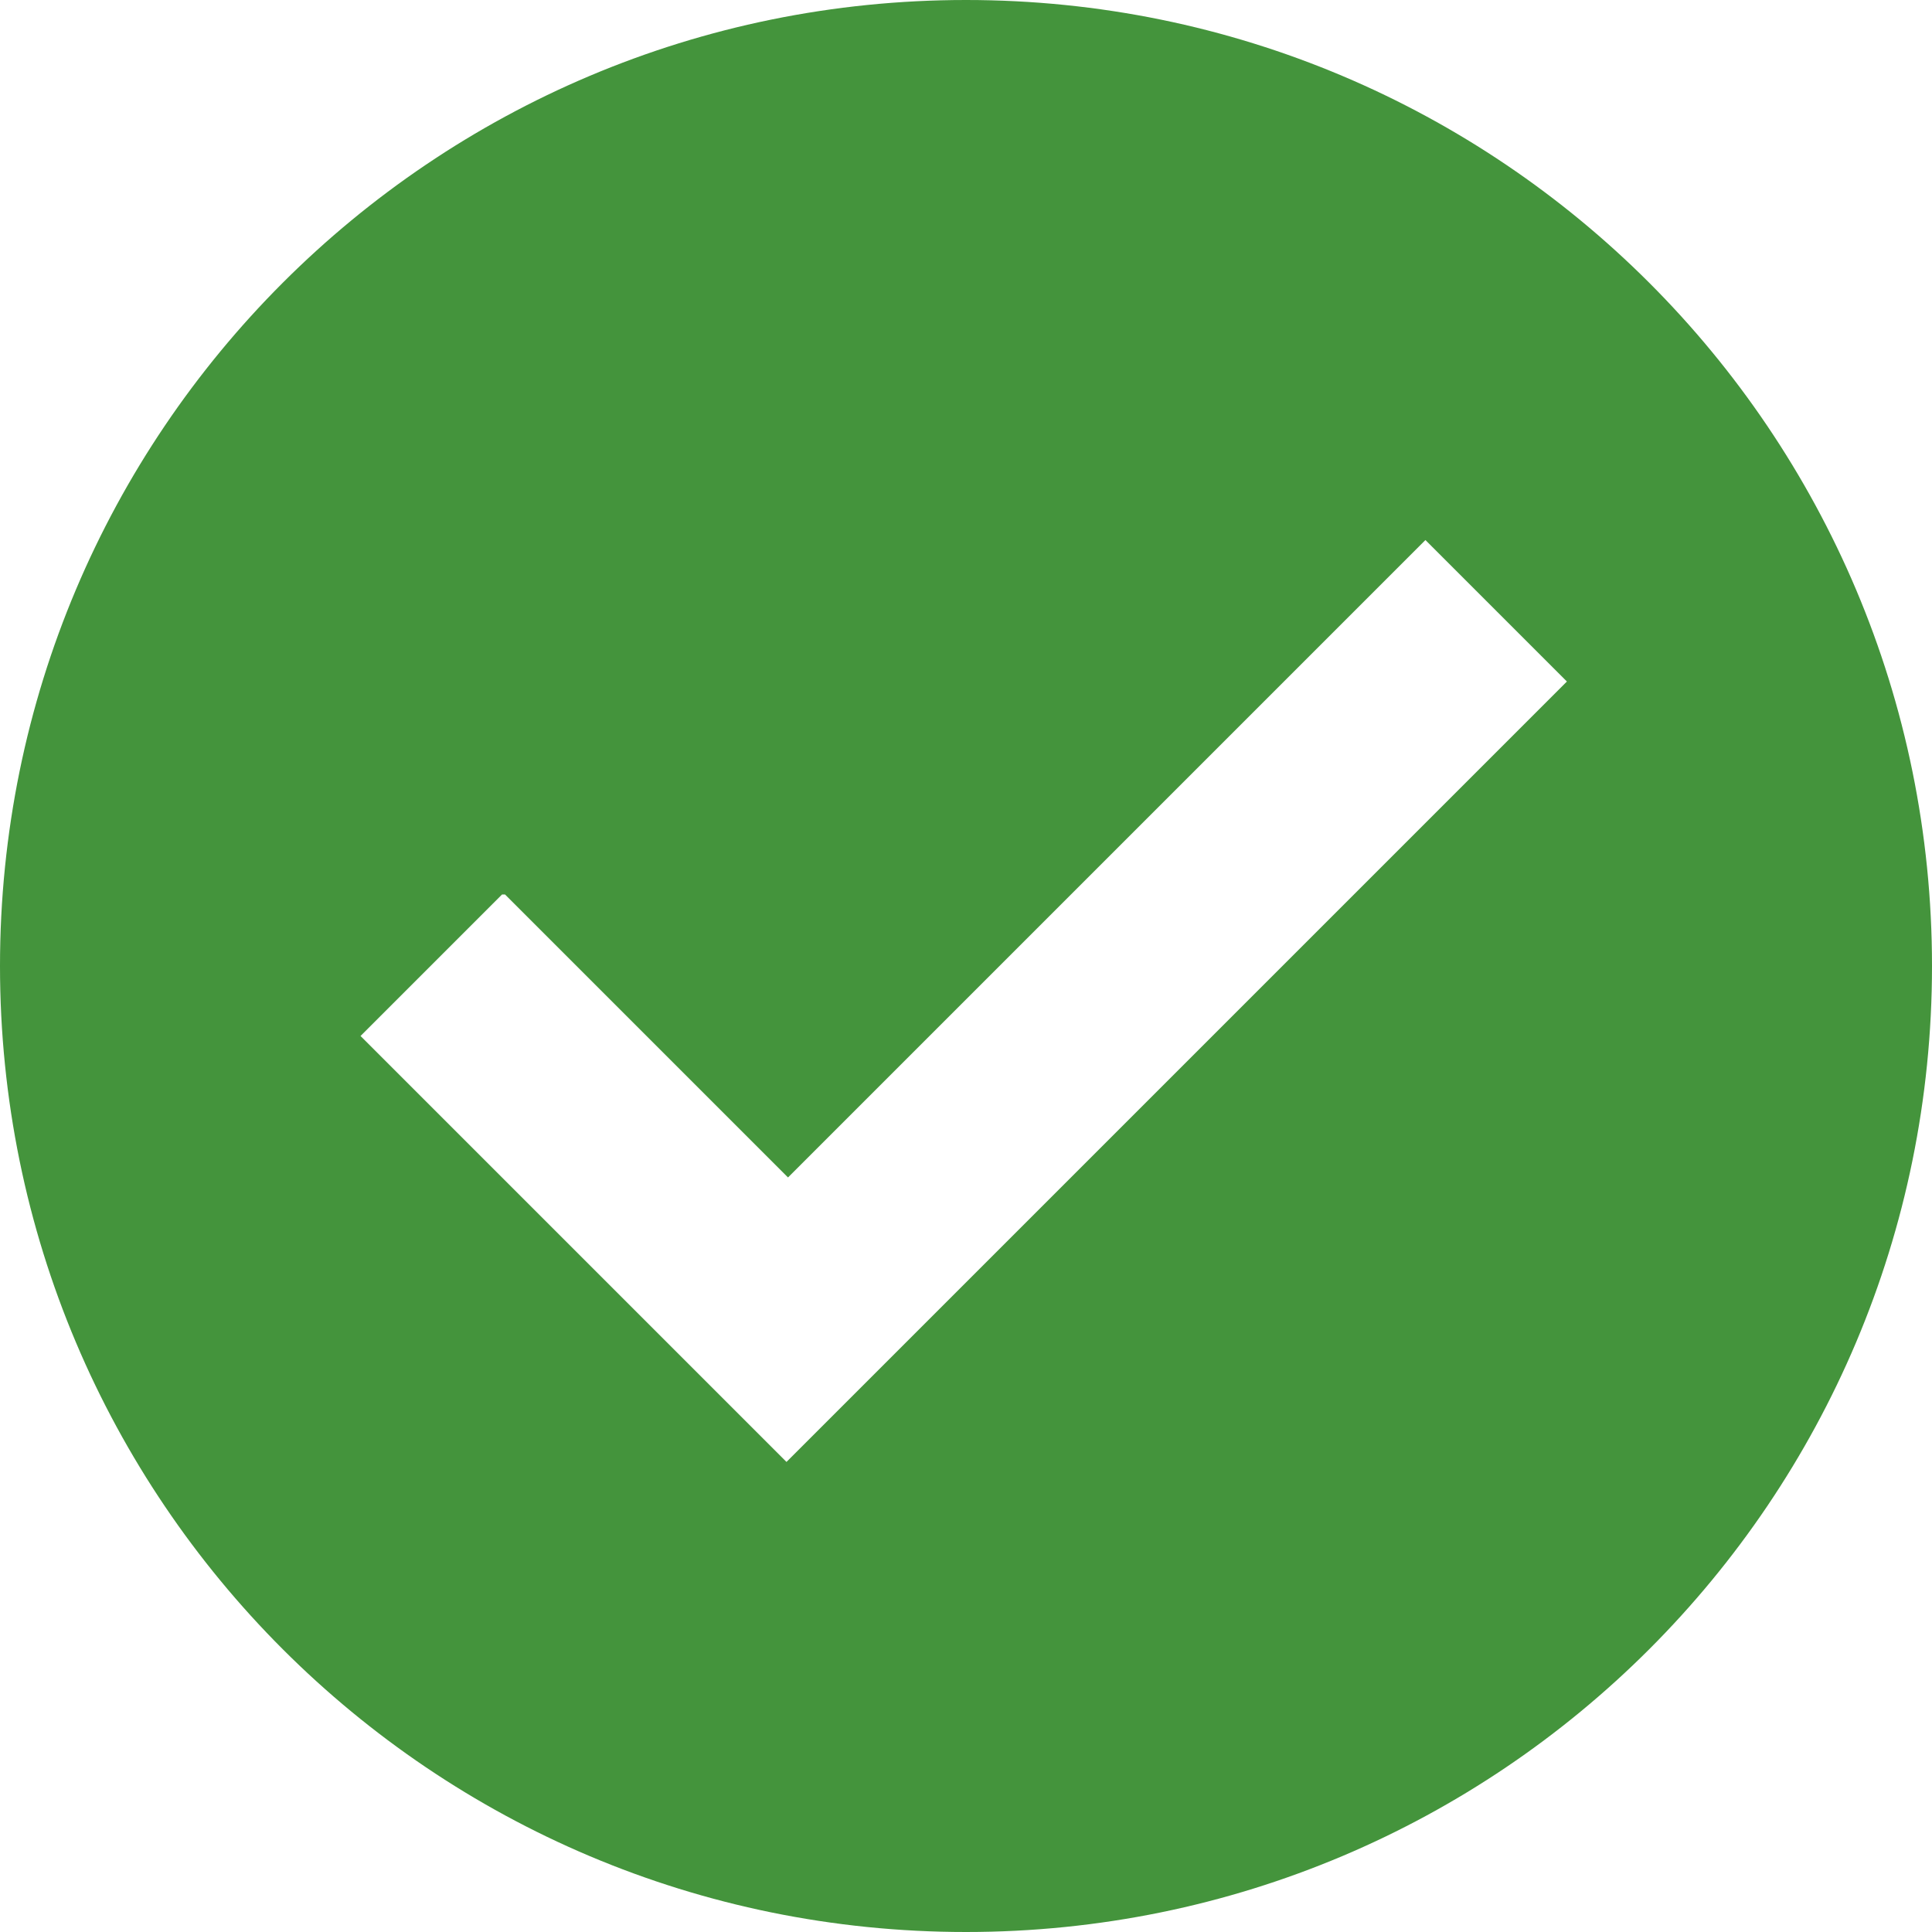
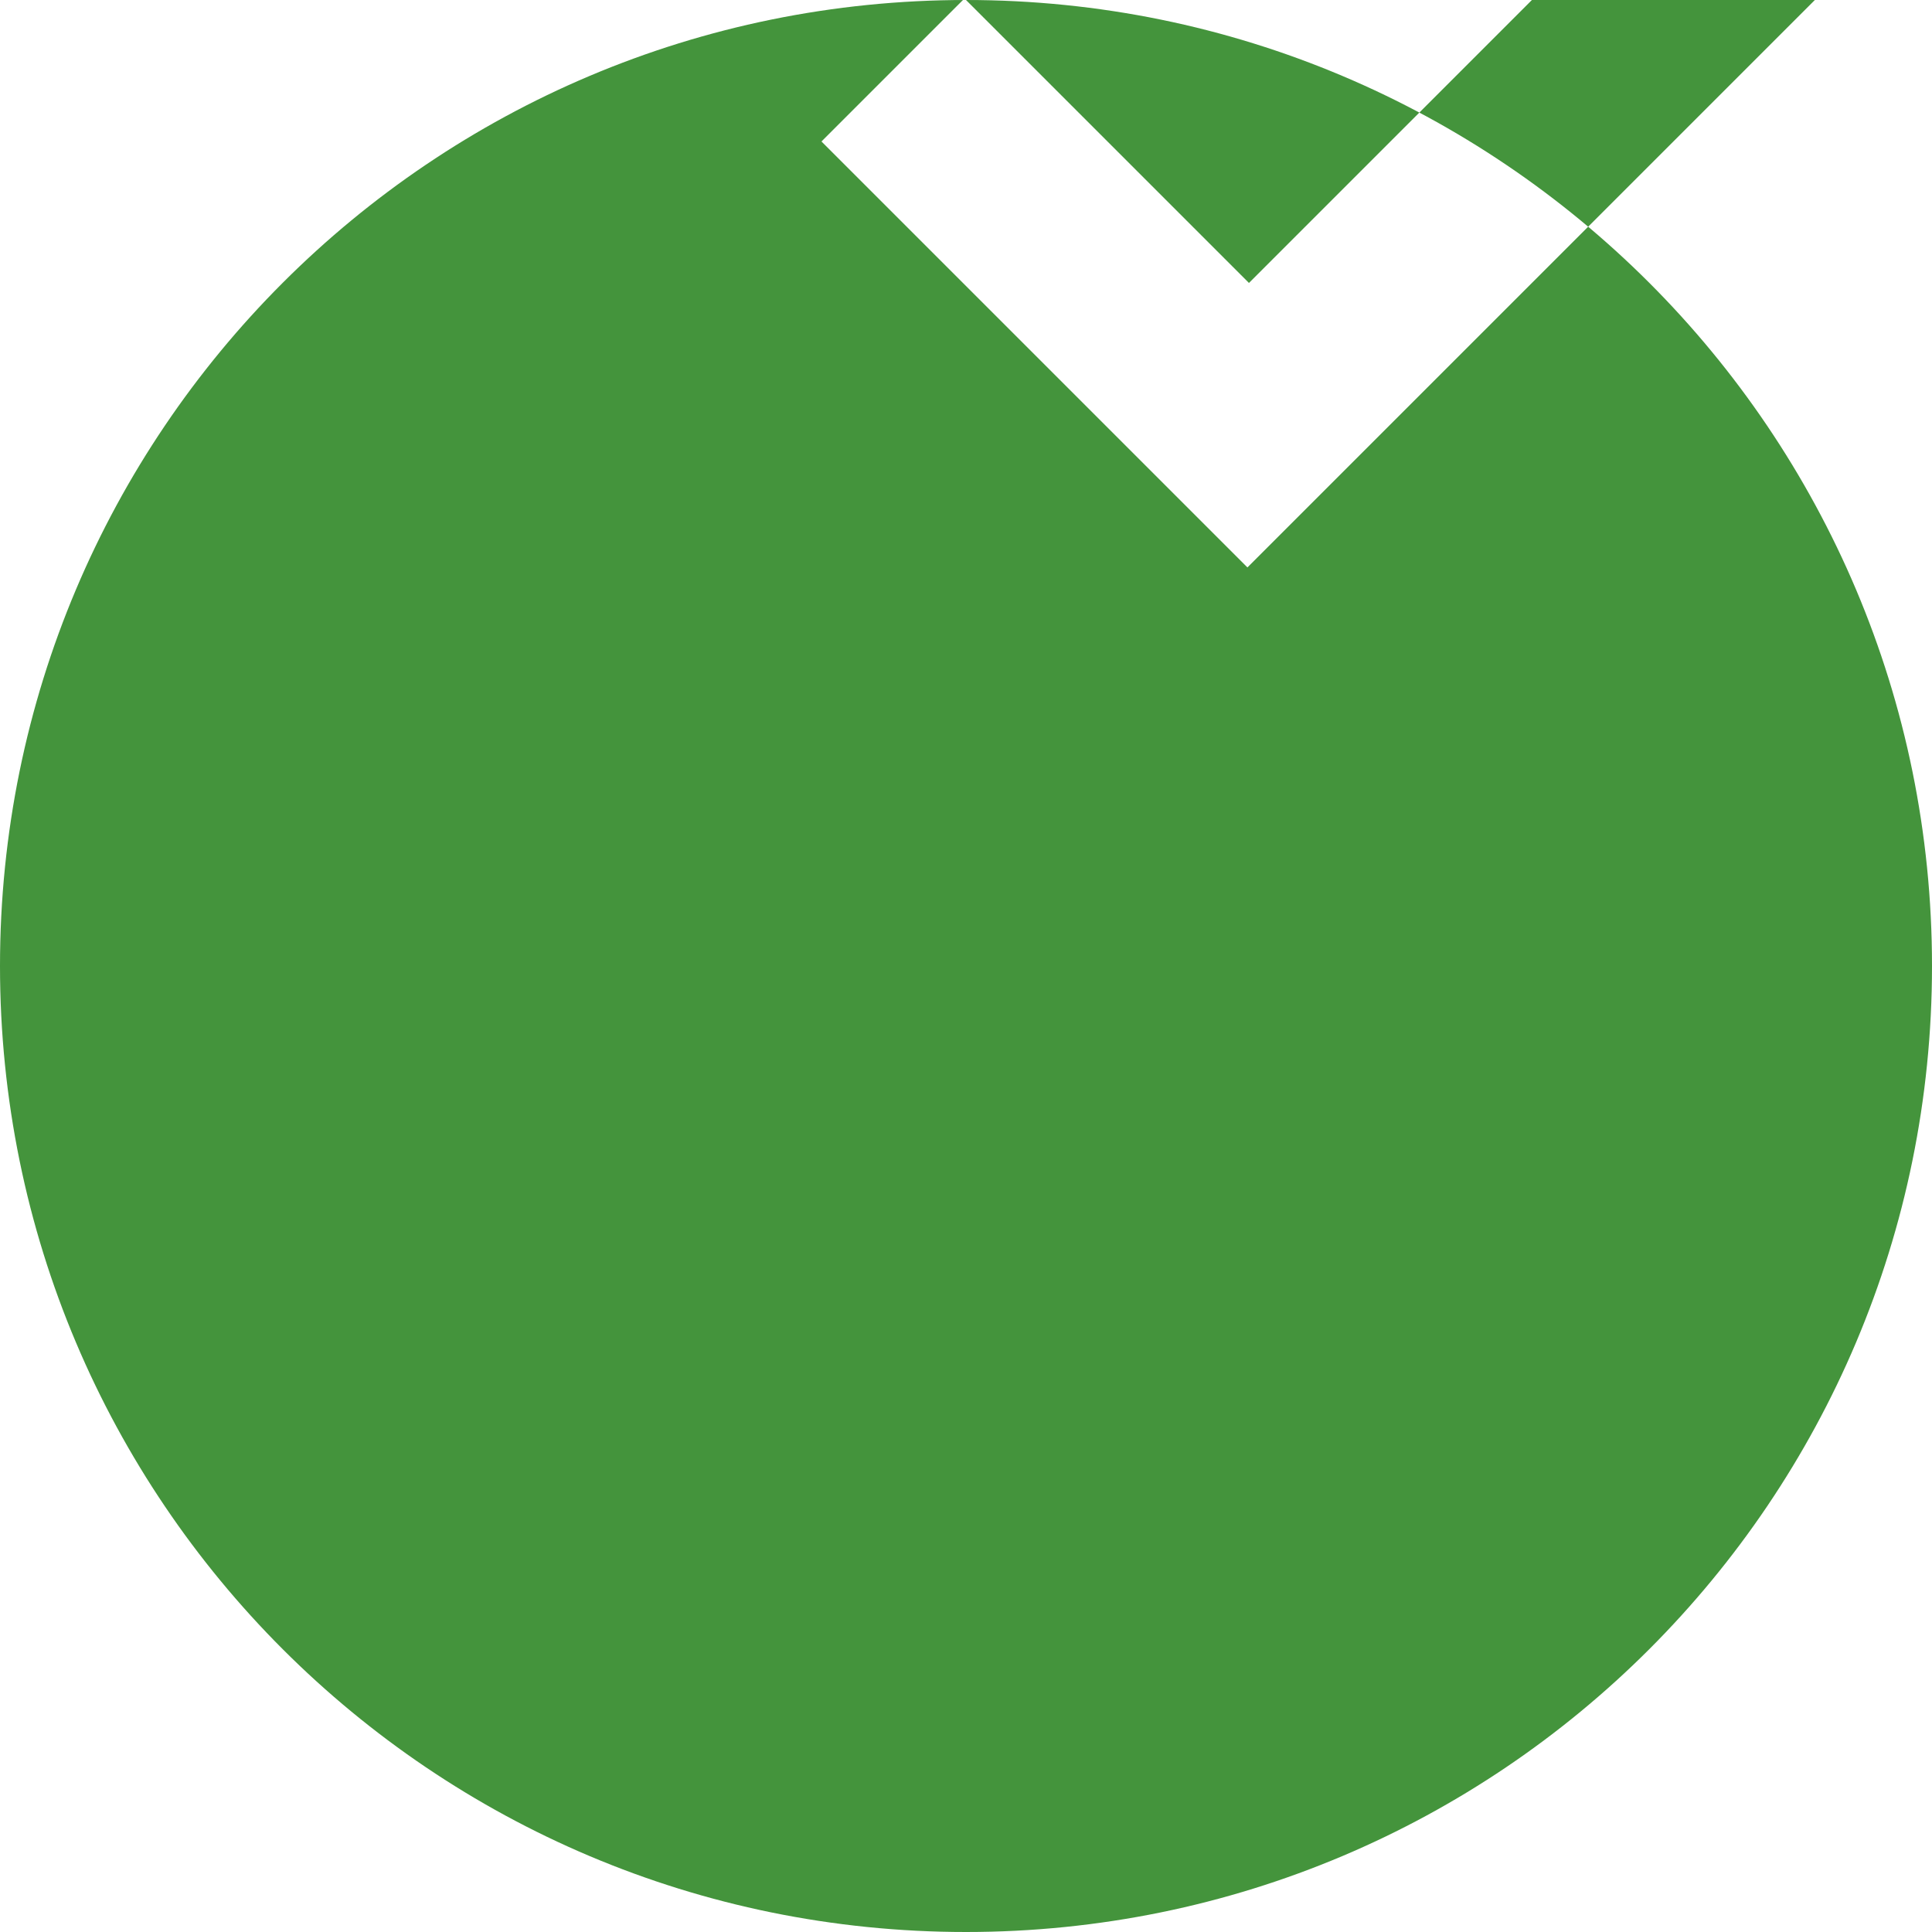
<svg xmlns="http://www.w3.org/2000/svg" xml:space="preserve" width="12.7mm" height="12.7mm" version="1.1" shape-rendering="geometricPrecision" text-rendering="geometricPrecision" image-rendering="optimizeQuality" fill-rule="evenodd" clip-rule="evenodd" viewBox="0 0 1270 1270">
  <g id="Слой_x0020_1">
-     <path fill="#44943C" d="M635 0c-351,0 -635,284 -635,635 0,351 284,635 635,635 351,0 635,-284 635,-635 0,-351 -284,-635 -635,-635zm-303 588l186 186 419 -419 93 93 -513 513 -280 -280 93 -93z" />
+     <path fill="#44943C" d="M635 0c-351,0 -635,284 -635,635 0,351 284,635 635,635 351,0 635,-284 635,-635 0,-351 -284,-635 -635,-635zl186 186 419 -419 93 93 -513 513 -280 -280 93 -93z" />
  </g>
</svg>